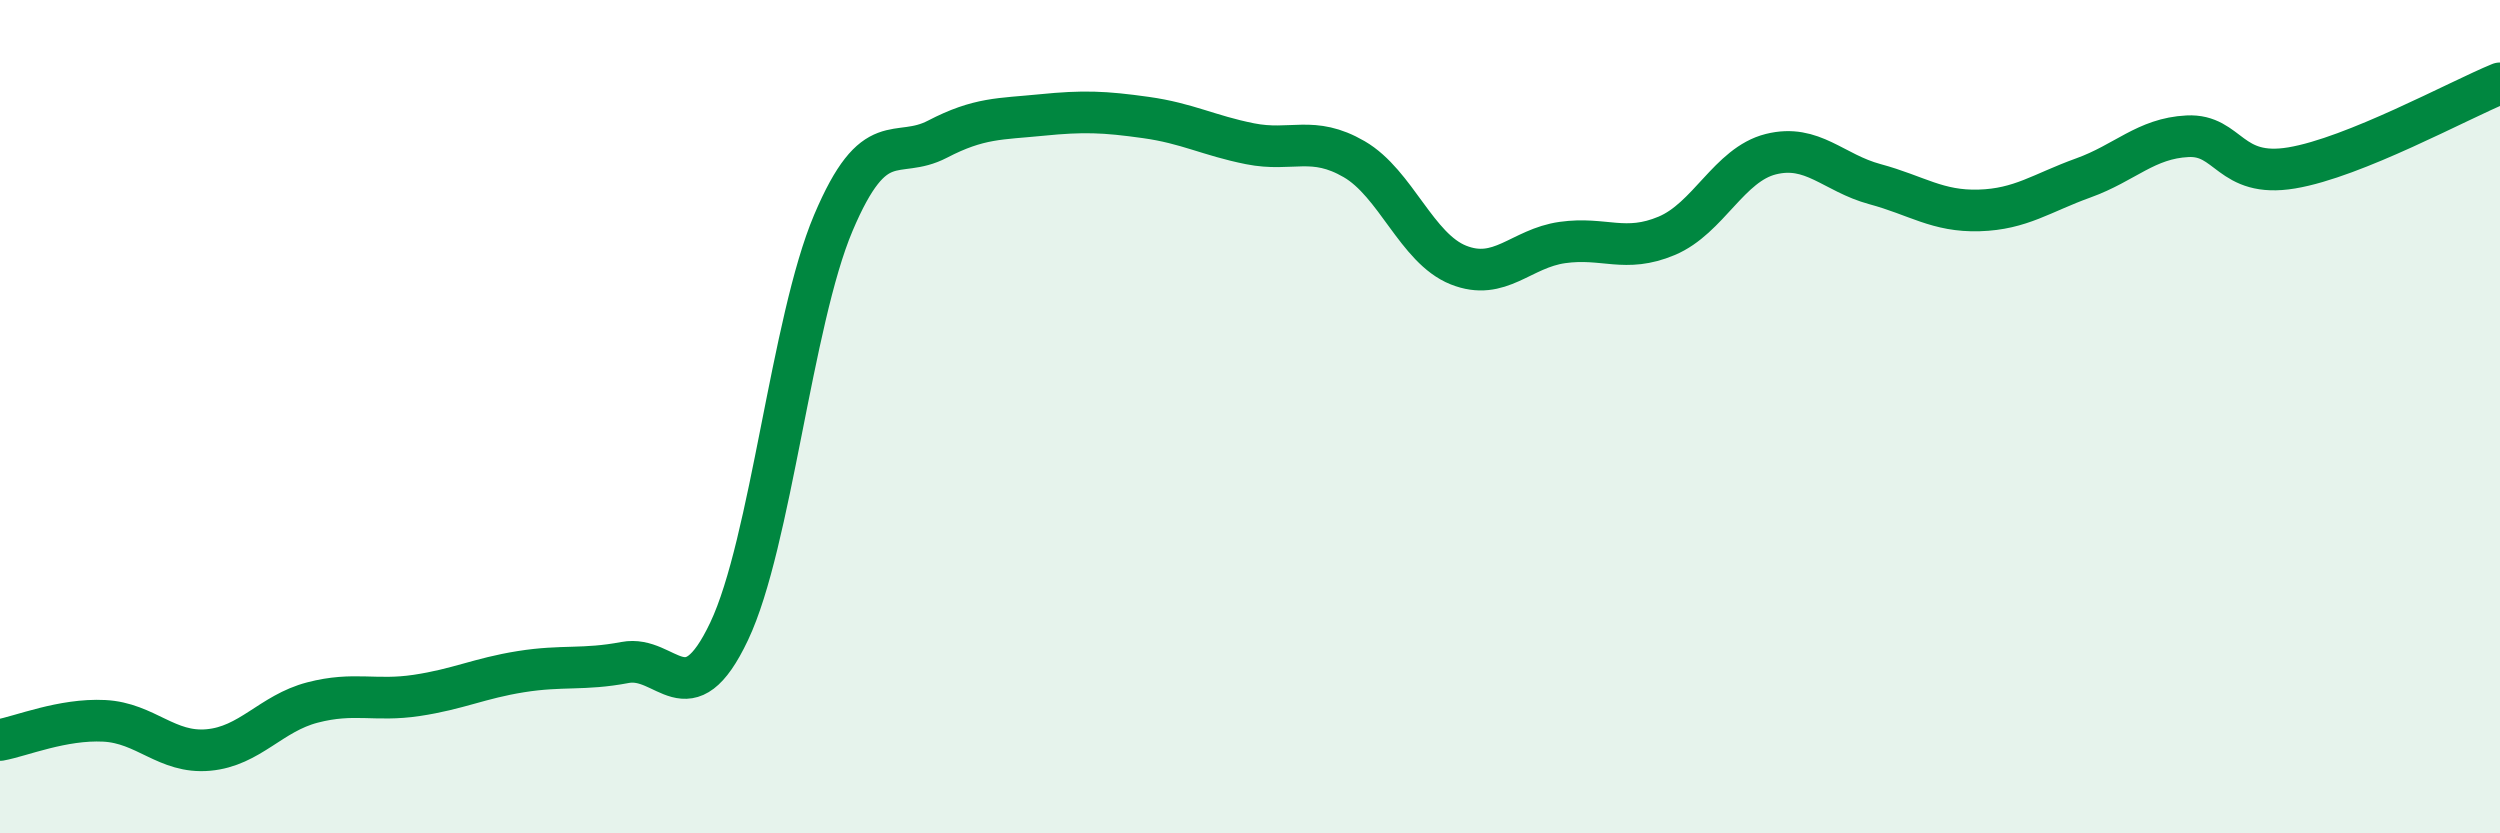
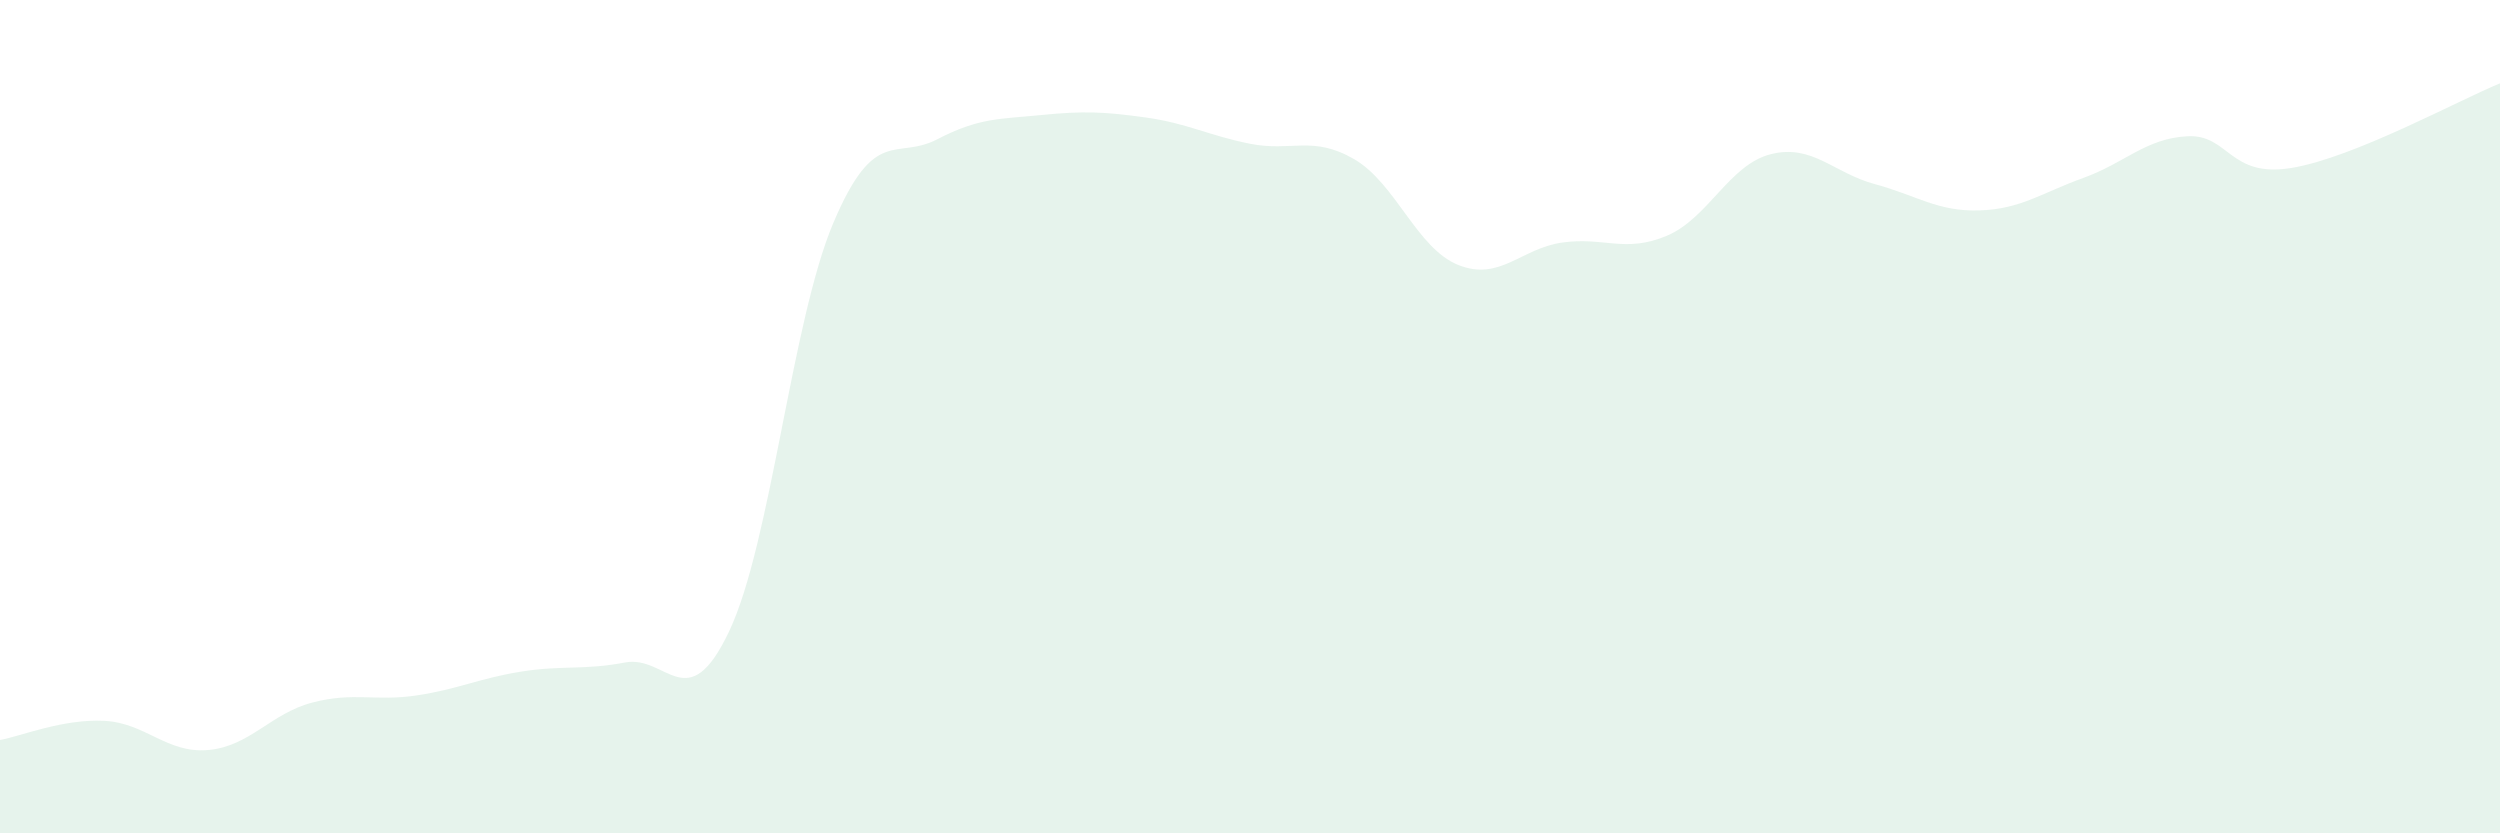
<svg xmlns="http://www.w3.org/2000/svg" width="60" height="20" viewBox="0 0 60 20">
  <path d="M 0,17.76 C 0.5,17.67 1.5,17.25 2.5,17.3 C 3.5,17.35 4,18.09 5,18 C 6,17.91 6.5,17.12 7.5,16.86 C 8.5,16.6 9,16.84 10,16.69 C 11,16.54 11.5,16.28 12.5,16.12 C 13.5,15.96 14,16.09 15,15.9 C 16,15.71 16.5,17.26 17.5,15.15 C 18.5,13.04 19,7.71 20,5.35 C 21,2.99 21.5,3.86 22.5,3.34 C 23.5,2.82 24,2.86 25,2.76 C 26,2.66 26.5,2.68 27.5,2.82 C 28.5,2.96 29,3.25 30,3.45 C 31,3.65 31.5,3.24 32.5,3.82 C 33.5,4.4 34,5.96 35,6.36 C 36,6.76 36.5,5.96 37.5,5.82 C 38.5,5.68 39,6.08 40,5.66 C 41,5.24 41.5,3.95 42.5,3.7 C 43.5,3.45 44,4.15 45,4.42 C 46,4.69 46.5,5.08 47.5,5.05 C 48.5,5.02 49,4.63 50,4.27 C 51,3.91 51.5,3.32 52.5,3.27 C 53.5,3.22 53.5,4.28 55,4.03 C 56.5,3.78 59,2.41 60,2L60 20L0 20Z" fill="#008740" opacity="0.1" stroke-linecap="round" stroke-linejoin="round" />
-   <path d="M 0,17.76 C 0.5,17.67 1.5,17.25 2.5,17.3 C 3.5,17.35 4,18.09 5,18 C 6,17.91 6.5,17.12 7.5,16.86 C 8.5,16.6 9,16.84 10,16.69 C 11,16.54 11.5,16.28 12.5,16.12 C 13.5,15.96 14,16.09 15,15.9 C 16,15.71 16.5,17.26 17.5,15.15 C 18.5,13.04 19,7.71 20,5.35 C 21,2.99 21.5,3.86 22.5,3.34 C 23.5,2.82 24,2.86 25,2.76 C 26,2.66 26.5,2.68 27.5,2.82 C 28.5,2.96 29,3.25 30,3.45 C 31,3.65 31.5,3.24 32.5,3.82 C 33.5,4.4 34,5.96 35,6.36 C 36,6.76 36.5,5.96 37.5,5.82 C 38.5,5.68 39,6.08 40,5.66 C 41,5.24 41.5,3.95 42.5,3.7 C 43.5,3.45 44,4.15 45,4.42 C 46,4.69 46.5,5.08 47.5,5.05 C 48.5,5.02 49,4.63 50,4.27 C 51,3.91 51.5,3.32 52.5,3.27 C 53.5,3.22 53.5,4.28 55,4.03 C 56.5,3.78 59,2.41 60,2" stroke="#008740" stroke-width="1" fill="none" stroke-linecap="round" stroke-linejoin="round" />
</svg>